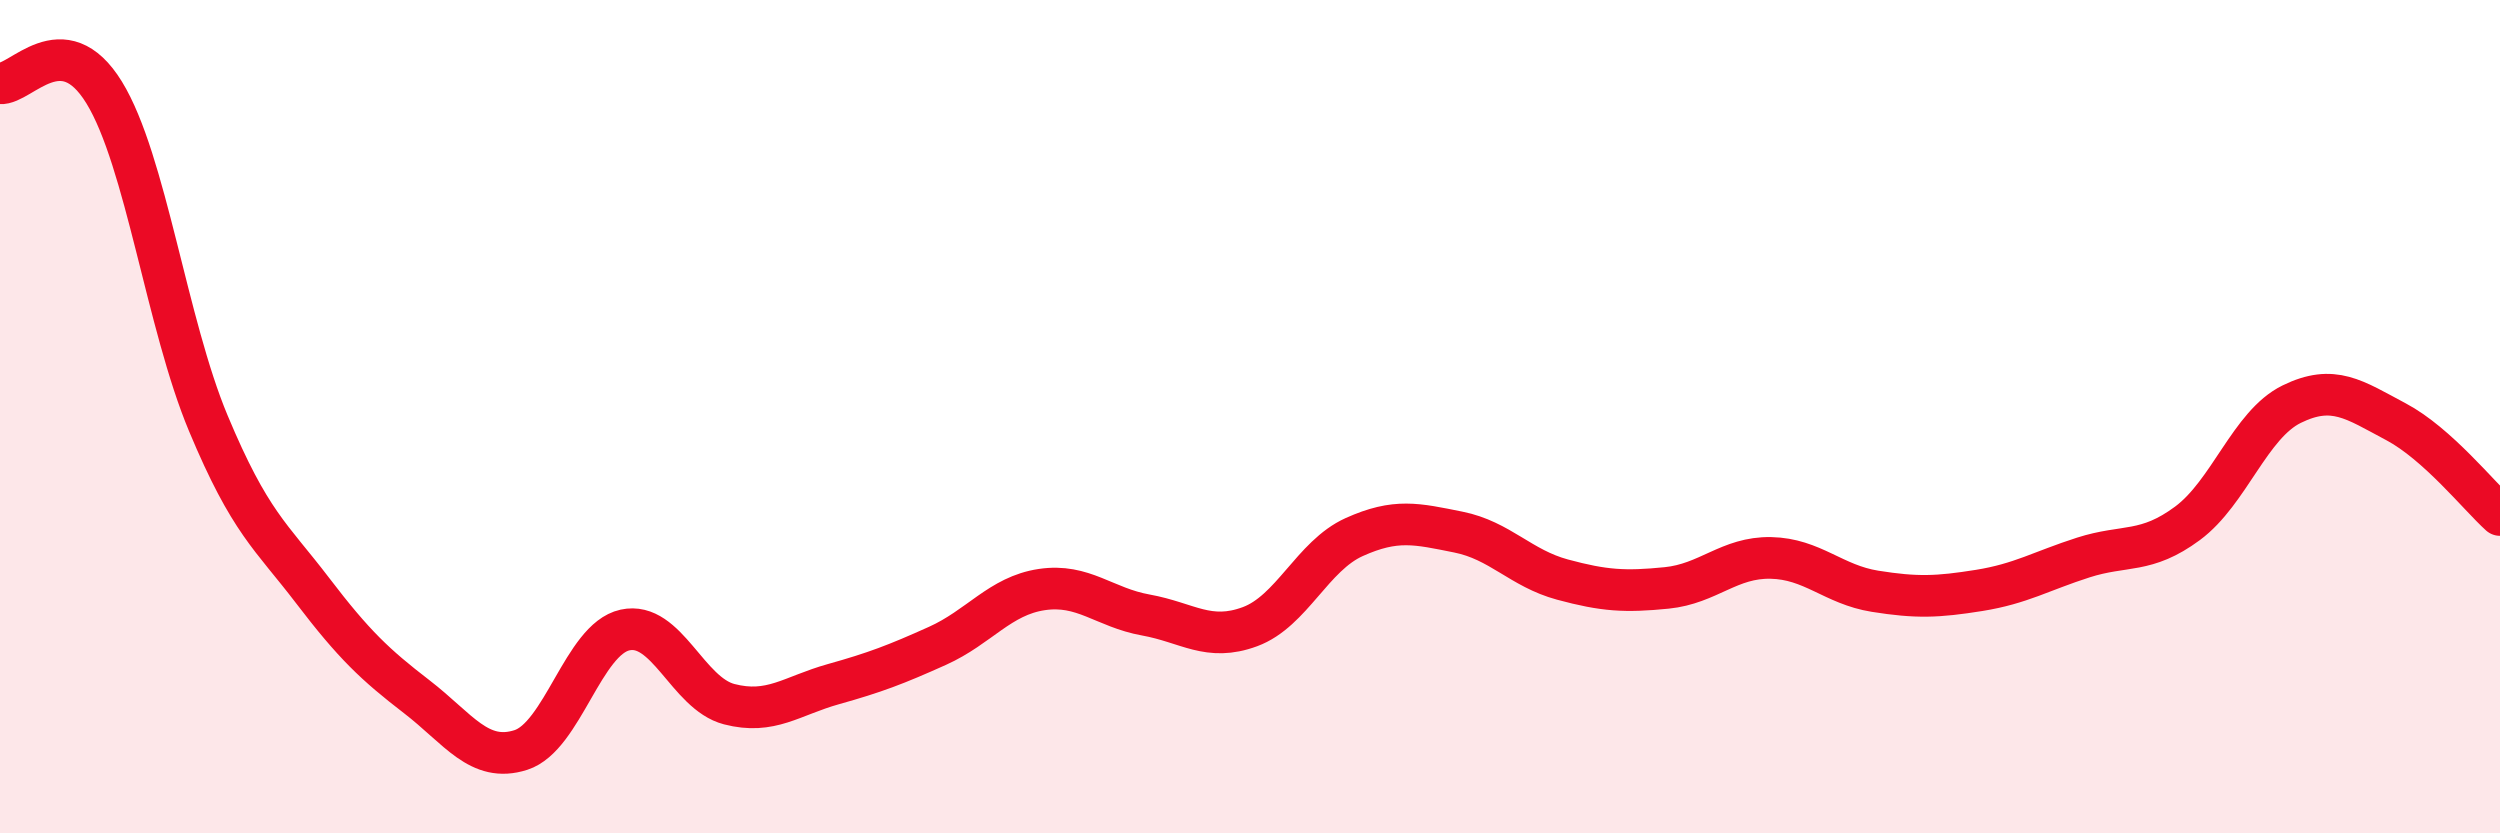
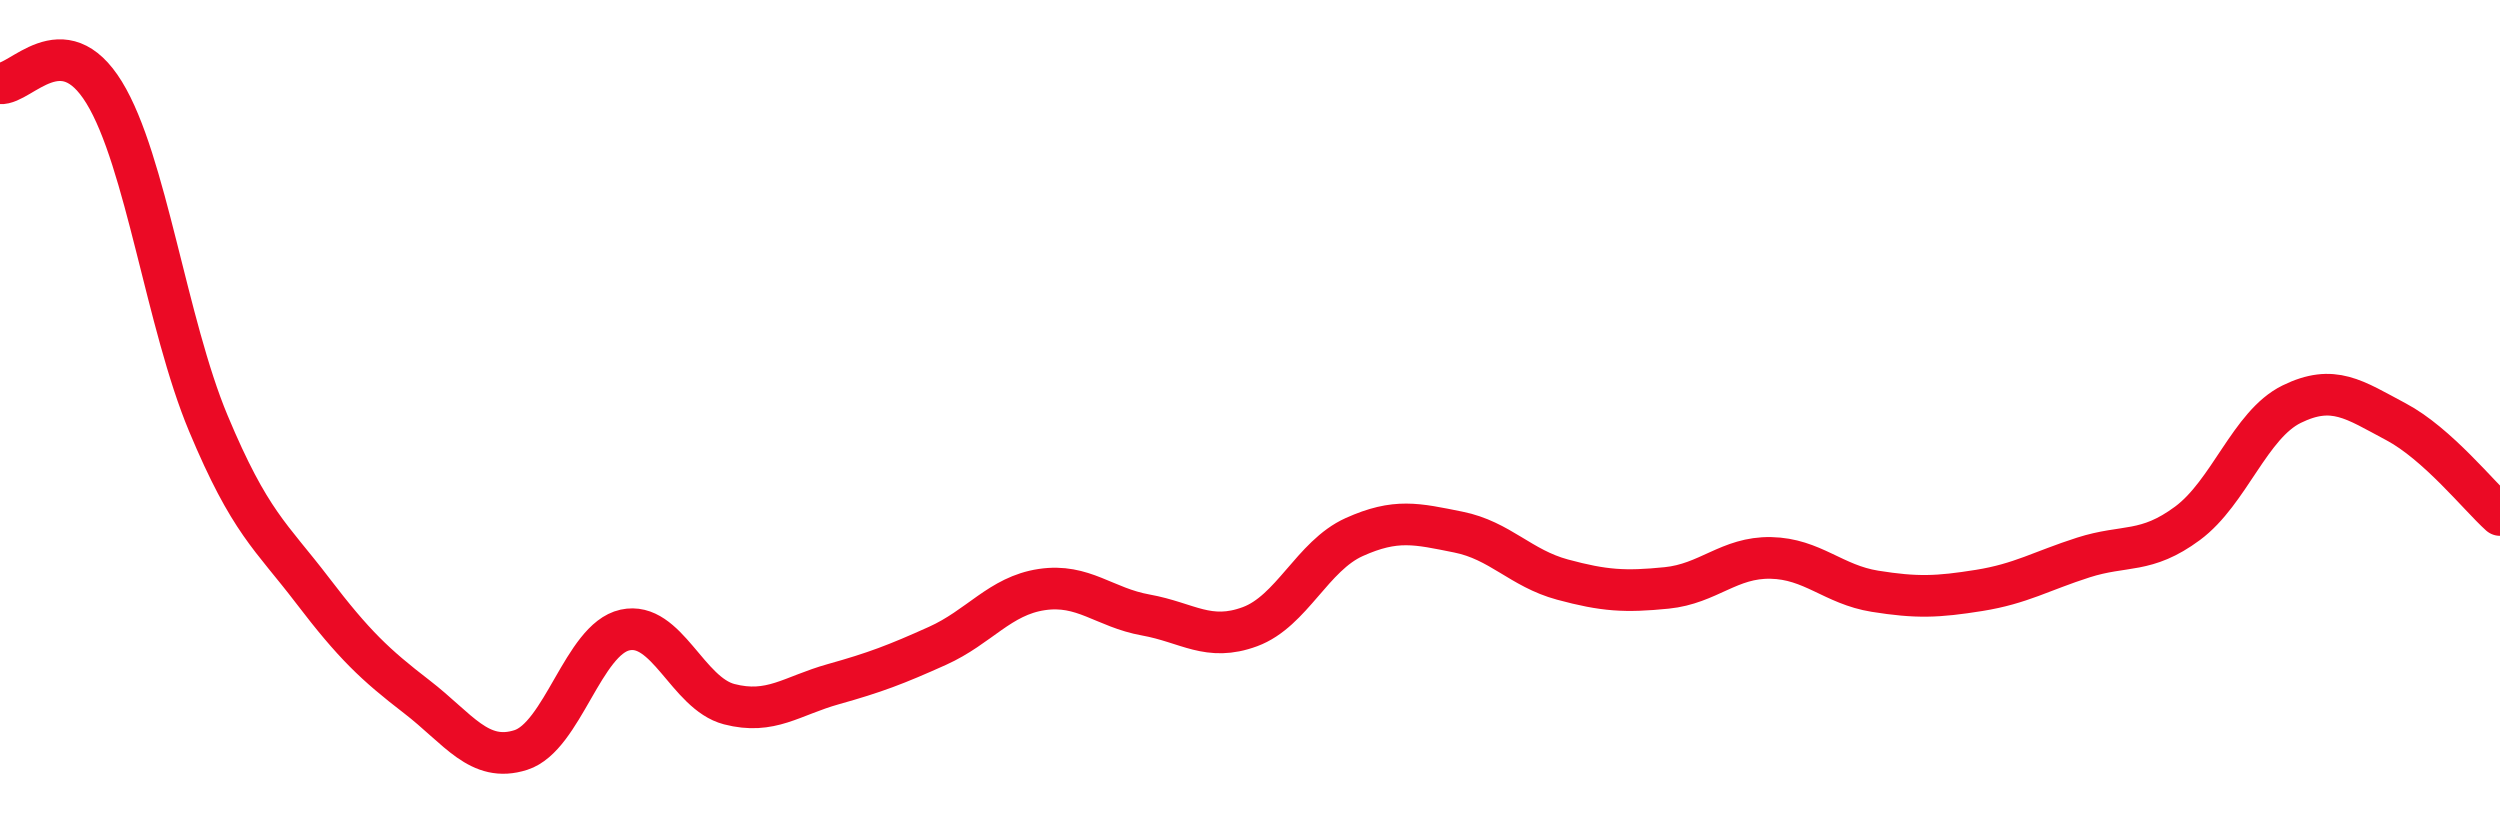
<svg xmlns="http://www.w3.org/2000/svg" width="60" height="20" viewBox="0 0 60 20">
-   <path d="M 0,2 C 0.5,2.04 1.5,0.59 2.5,2.22 C 3.5,3.85 4,7.77 5,10.16 C 6,12.55 6.5,12.86 7.5,14.17 C 8.5,15.48 9,15.95 10,16.72 C 11,17.49 11.5,18.32 12.5,18 C 13.5,17.68 14,15.34 15,15.12 C 16,14.9 16.5,16.64 17.5,16.9 C 18.5,17.16 19,16.7 20,16.42 C 21,16.14 21.5,15.95 22.5,15.5 C 23.5,15.05 24,14.3 25,14.15 C 26,14 26.5,14.58 27.5,14.76 C 28.5,14.94 29,15.41 30,15.04 C 31,14.67 31.5,13.34 32.5,12.89 C 33.5,12.44 34,12.57 35,12.77 C 36,12.97 36.5,13.64 37.5,13.91 C 38.5,14.18 39,14.21 40,14.11 C 41,14.01 41.5,13.37 42.5,13.39 C 43.5,13.41 44,14.03 45,14.19 C 46,14.35 46.5,14.33 47.5,14.17 C 48.5,14.01 49,13.7 50,13.38 C 51,13.06 51.5,13.3 52.5,12.56 C 53.5,11.82 54,10.19 55,9.7 C 56,9.21 56.5,9.59 57.5,10.12 C 58.5,10.65 59.5,11.91 60,12.36L60 20L0 20Z" fill="#EB0A25" opacity="0.1" stroke-linecap="round" stroke-linejoin="round" />
  <path d="M 0,2 C 0.5,2.04 1.5,0.59 2.5,2.22 C 3.5,3.85 4,7.77 5,10.16 C 6,12.55 6.5,12.86 7.5,14.17 C 8.5,15.48 9,15.95 10,16.72 C 11,17.49 11.5,18.32 12.5,18 C 13.5,17.68 14,15.34 15,15.12 C 16,14.9 16.5,16.64 17.5,16.9 C 18.5,17.16 19,16.7 20,16.42 C 21,16.14 21.5,15.95 22.5,15.5 C 23.5,15.05 24,14.3 25,14.15 C 26,14 26.5,14.58 27.5,14.76 C 28.5,14.94 29,15.41 30,15.04 C 31,14.67 31.5,13.34 32.5,12.89 C 33.5,12.44 34,12.57 35,12.77 C 36,12.97 36.5,13.64 37.5,13.91 C 38.5,14.18 39,14.21 40,14.11 C 41,14.01 41.5,13.37 42.5,13.39 C 43.5,13.41 44,14.03 45,14.19 C 46,14.35 46.5,14.33 47.5,14.17 C 48.5,14.01 49,13.7 50,13.38 C 51,13.06 51.5,13.3 52.5,12.56 C 53.5,11.82 54,10.19 55,9.7 C 56,9.21 56.5,9.59 57.5,10.12 C 58.5,10.65 59.5,11.91 60,12.36" stroke="#EB0A25" stroke-width="1" fill="none" stroke-linecap="round" stroke-linejoin="round" />
</svg>